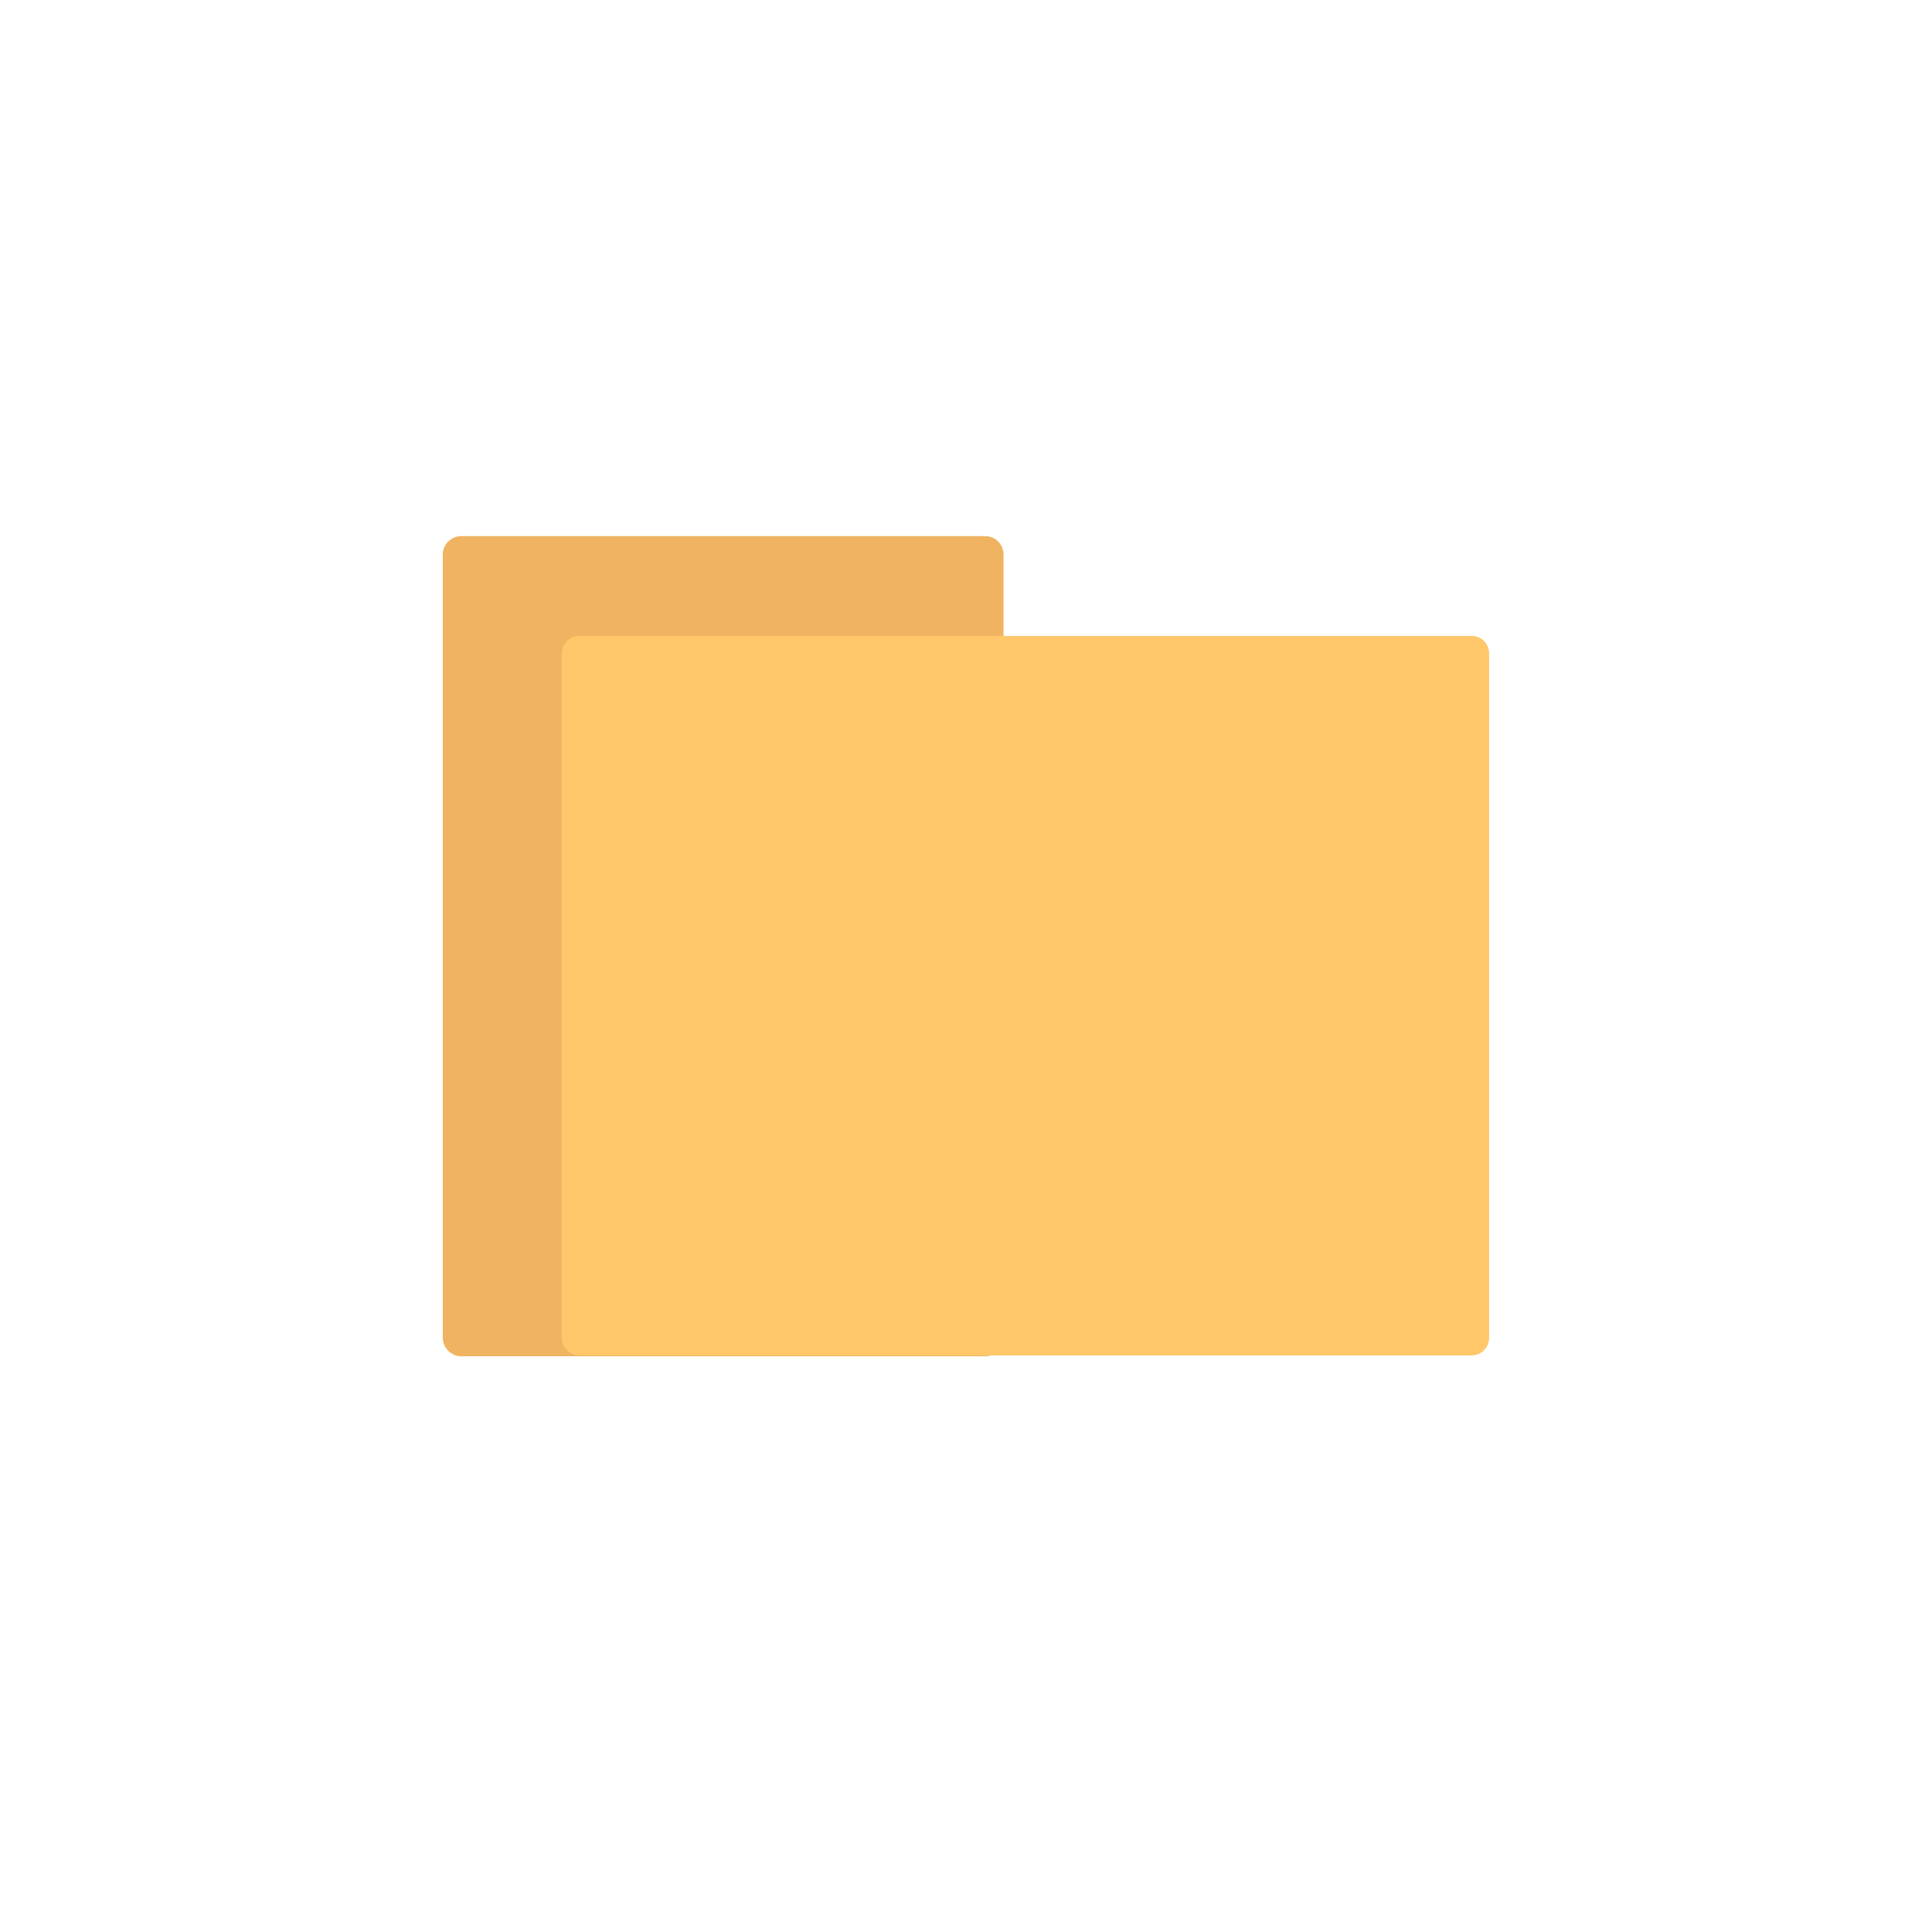
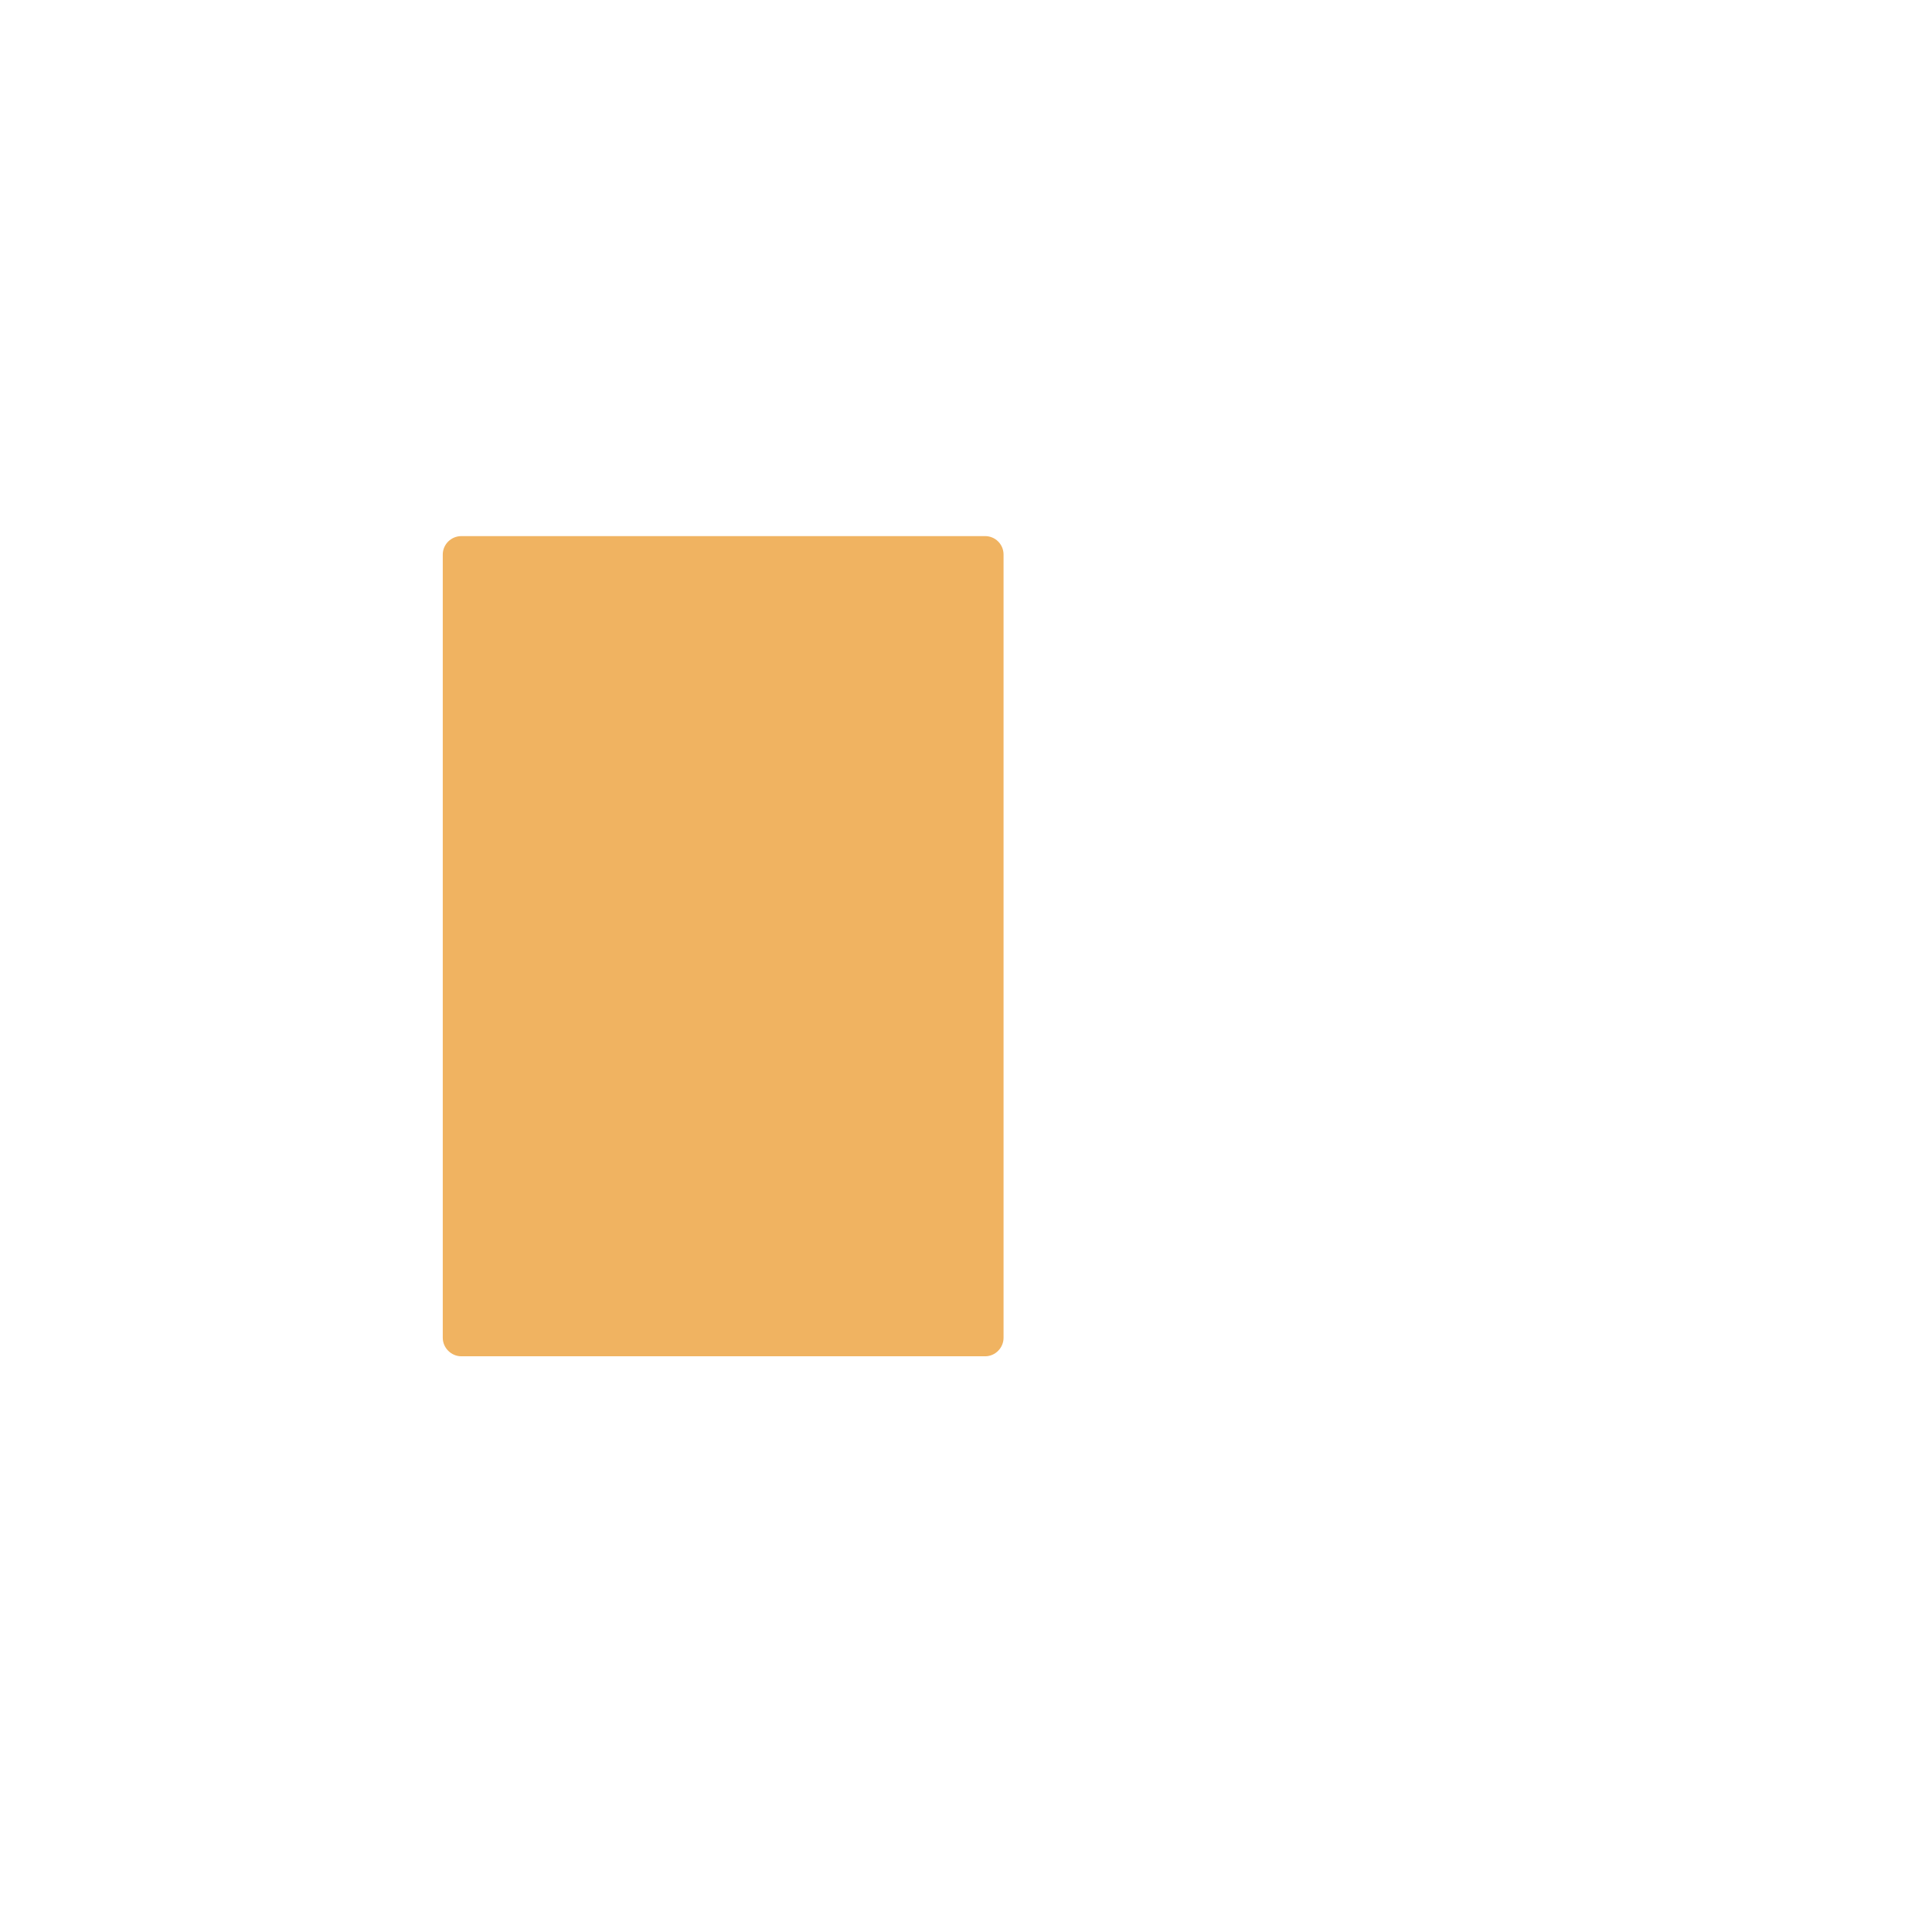
<svg xmlns="http://www.w3.org/2000/svg" fill="none" height="80" viewBox="0 0 80 80" width="80">
  <path d="m40.792 56.161h-21.688c-.419 0-.77-.347-.77-.768v-32.429c0-.428.351-.765.77-.765h21.688c.419 0 .763.337.763.765v32.429c0 .421-.344.768-.763.768z" fill="#f0b361" />
-   <path d="m60.937 56.125h-36.949c-.406 0-.727-.329-.727-.732v-28.332c0-.408.321-.73.727-.73h36.949c.403 0 .725.322.725.73v28.332c0 .403-.322.732-.725.732z" fill="#ffc76a" />
</svg>